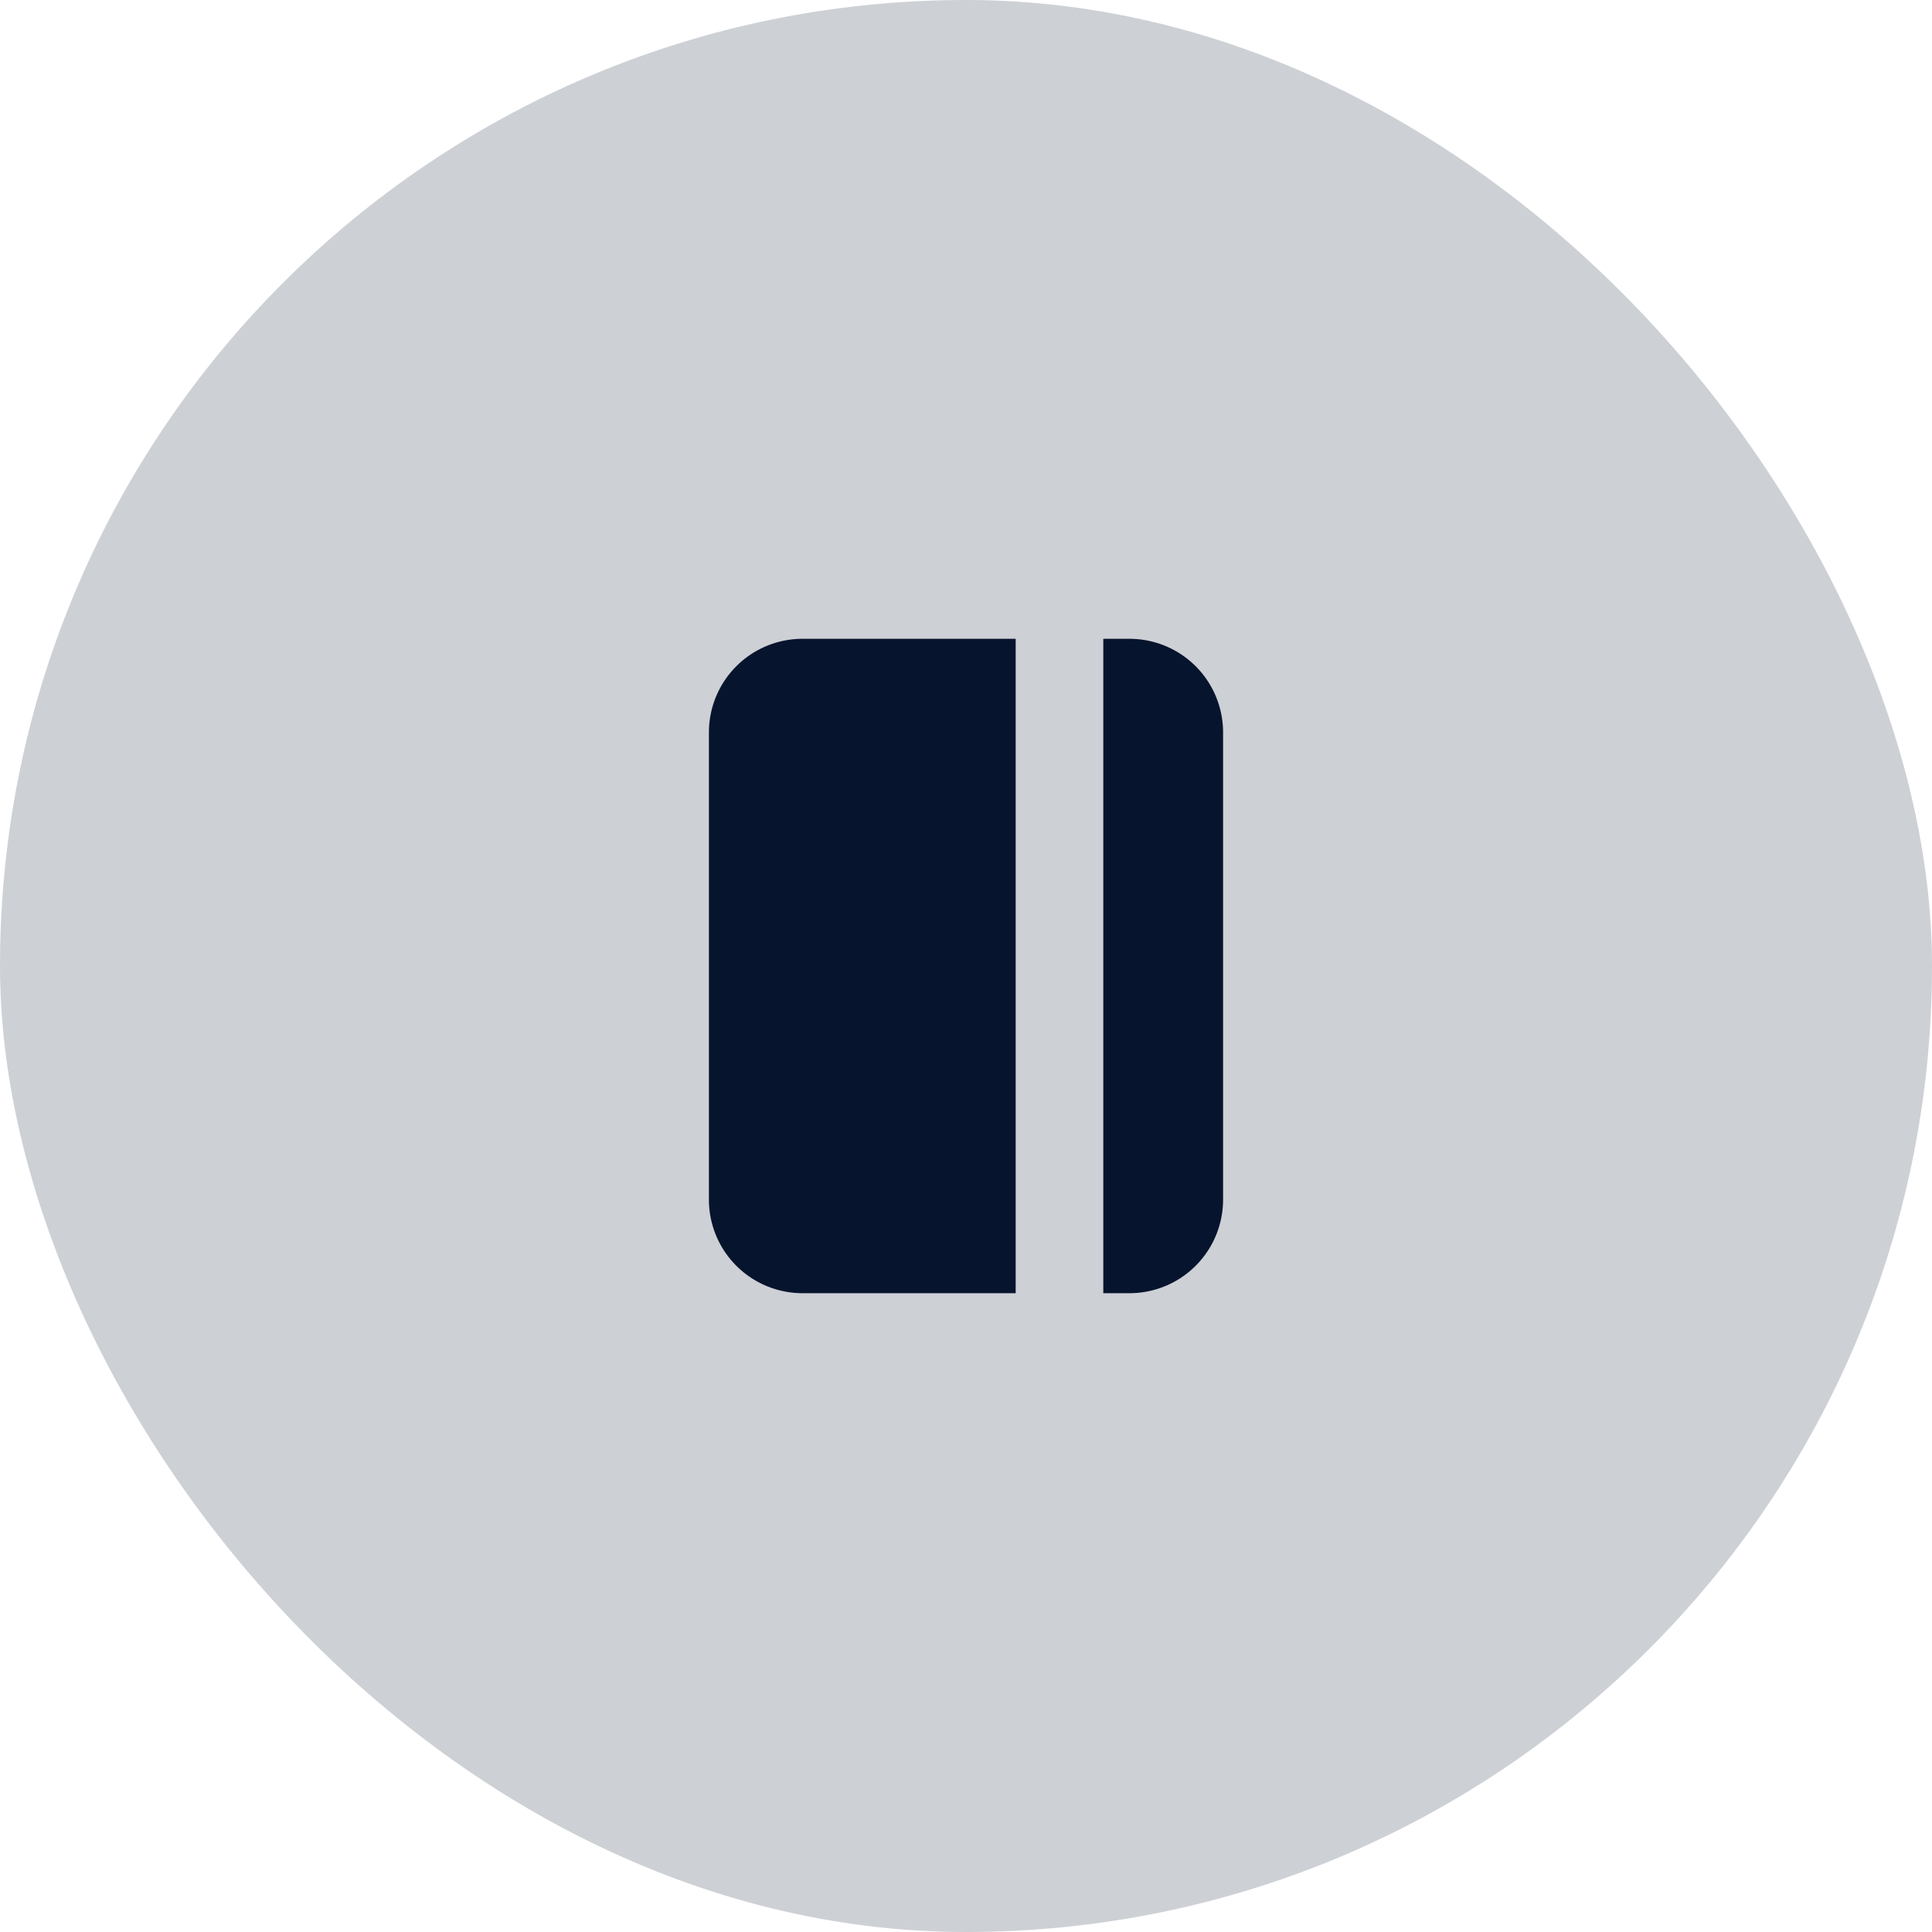
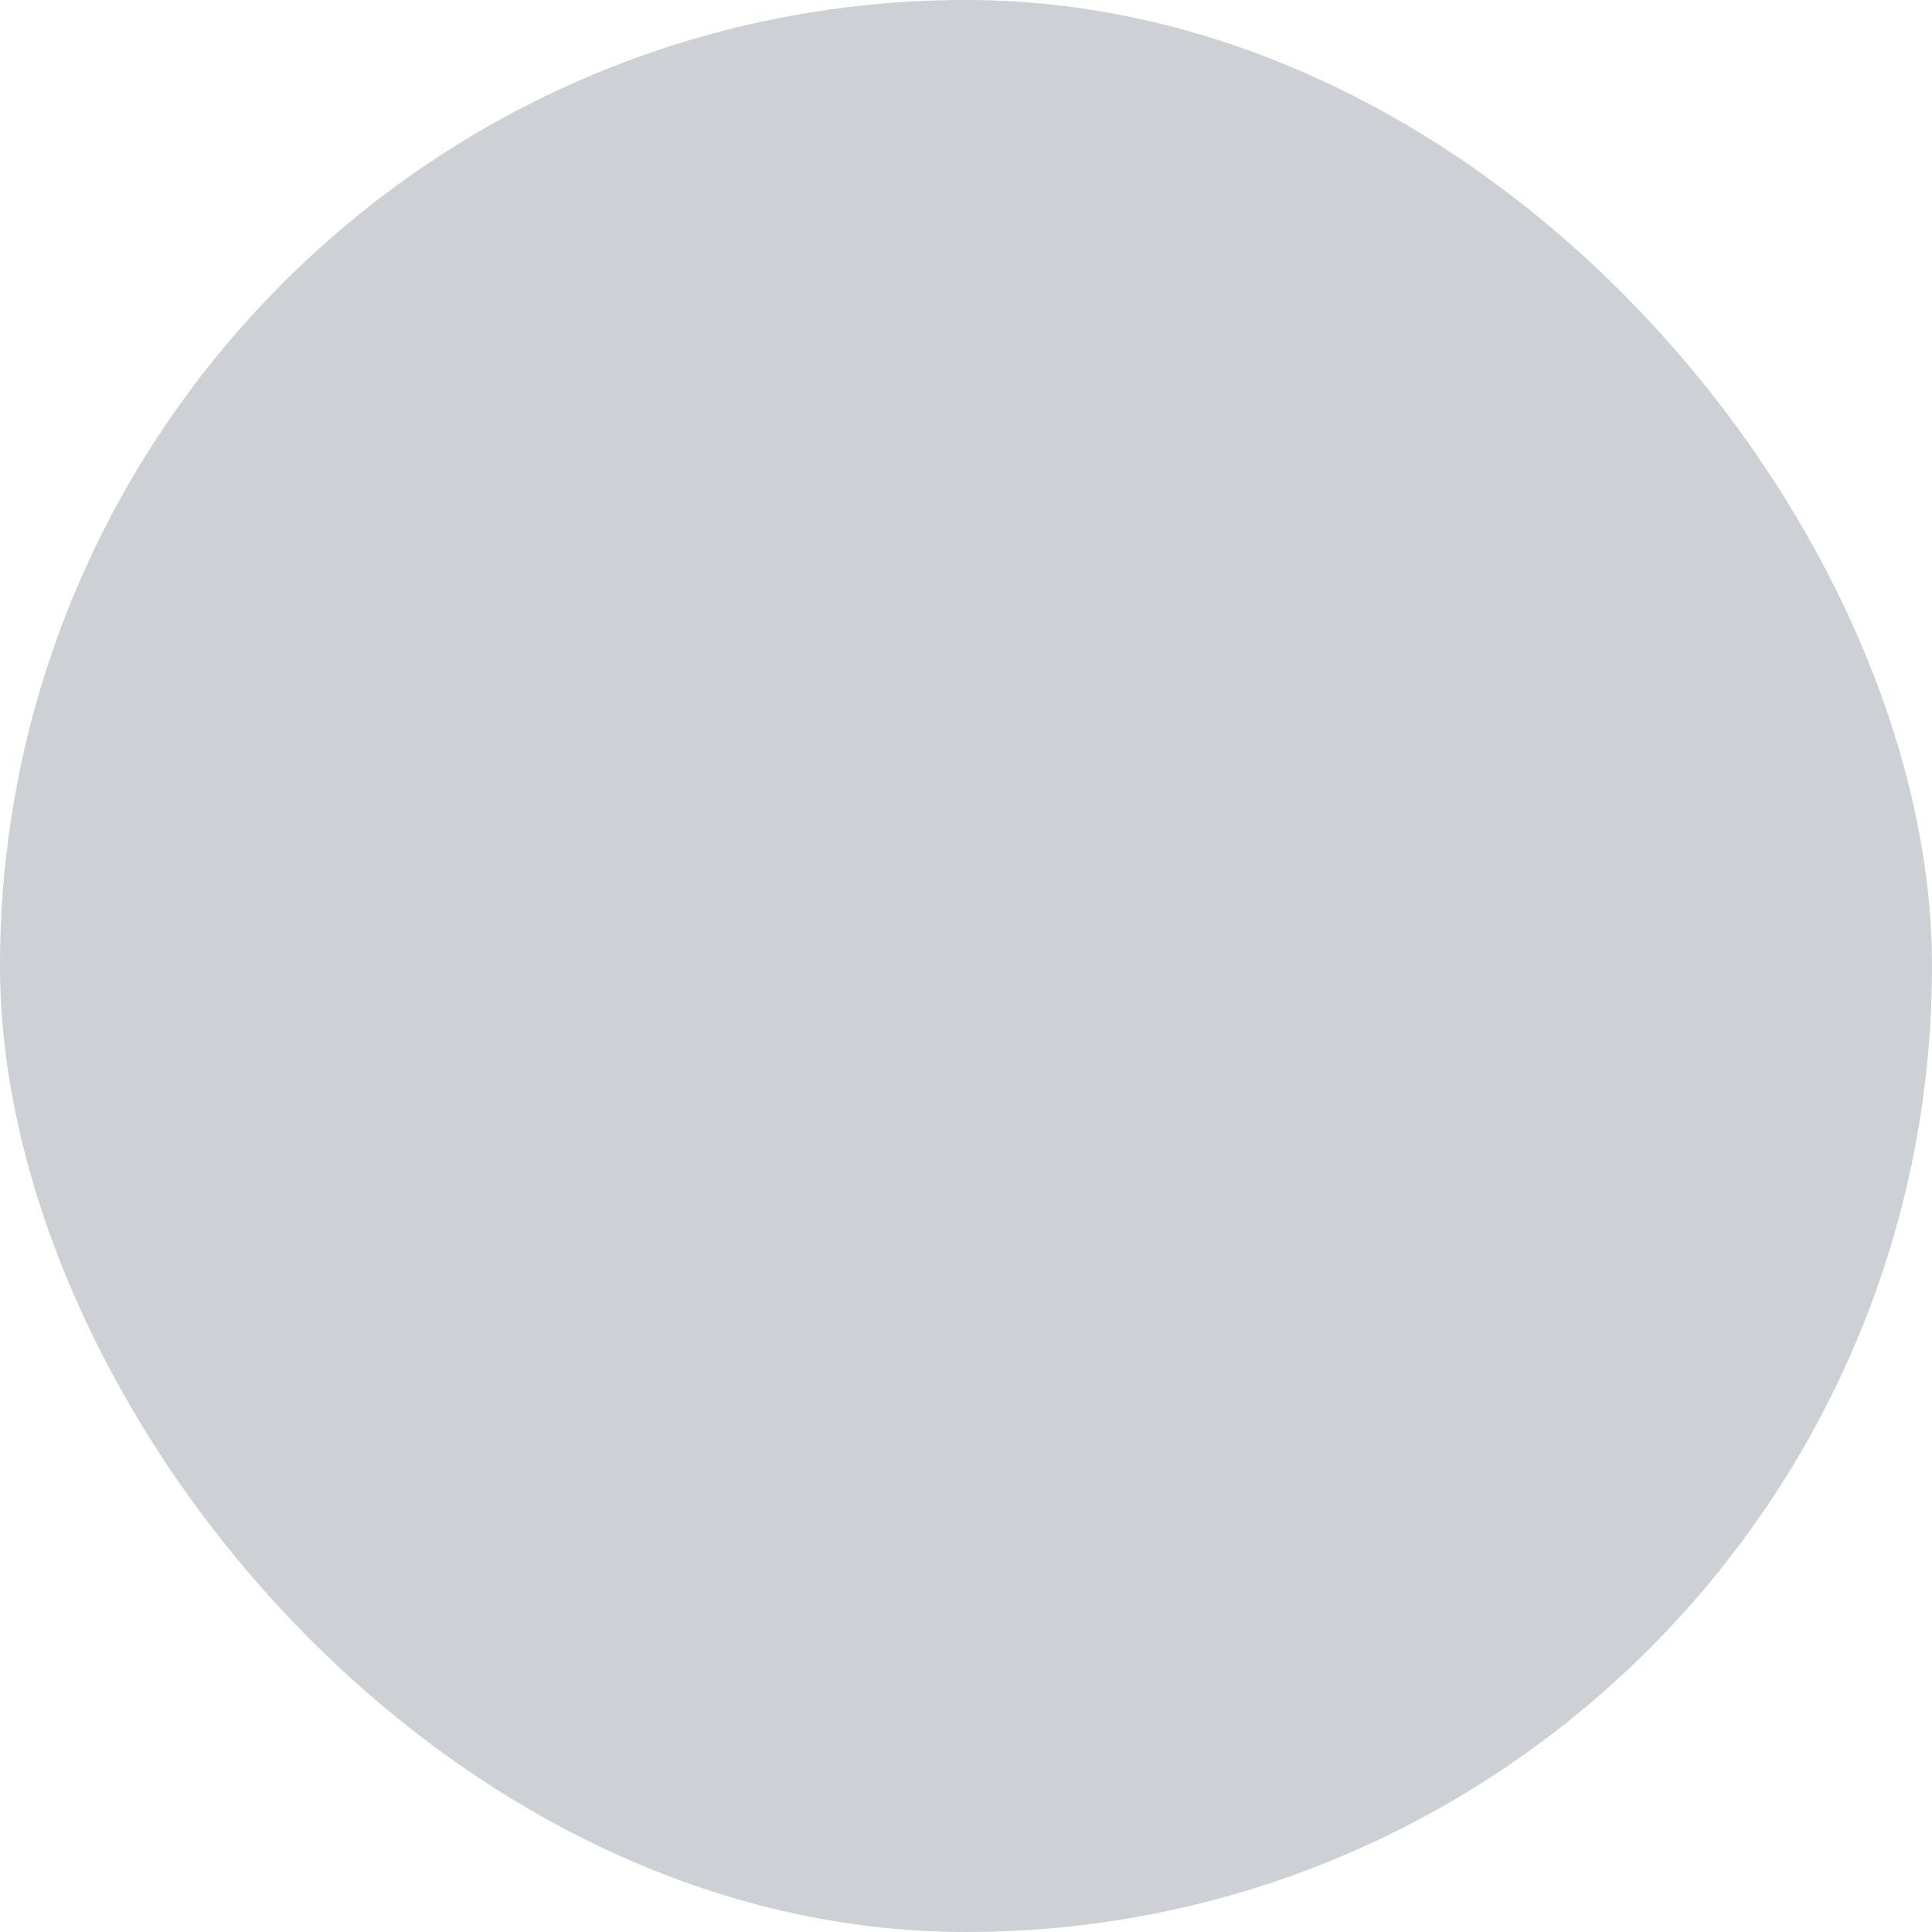
<svg xmlns="http://www.w3.org/2000/svg" fill="none" height="62" viewBox="0 0 62 62" width="62">
  <g fill="#07142d">
    <rect fill-opacity=".2" height="62" rx="31" width="62" />
-     <path d="m32.594 20.5h-6.844a3.004 3.004 0 0 0 -3 3v15a3.004 3.004 0 0 0 3 3h6.844zm3.656 0h-.844v21h.844a3.004 3.004 0 0 0 3-3v-15a3.004 3.004 0 0 0 -3-3z" />
  </g>
</svg>